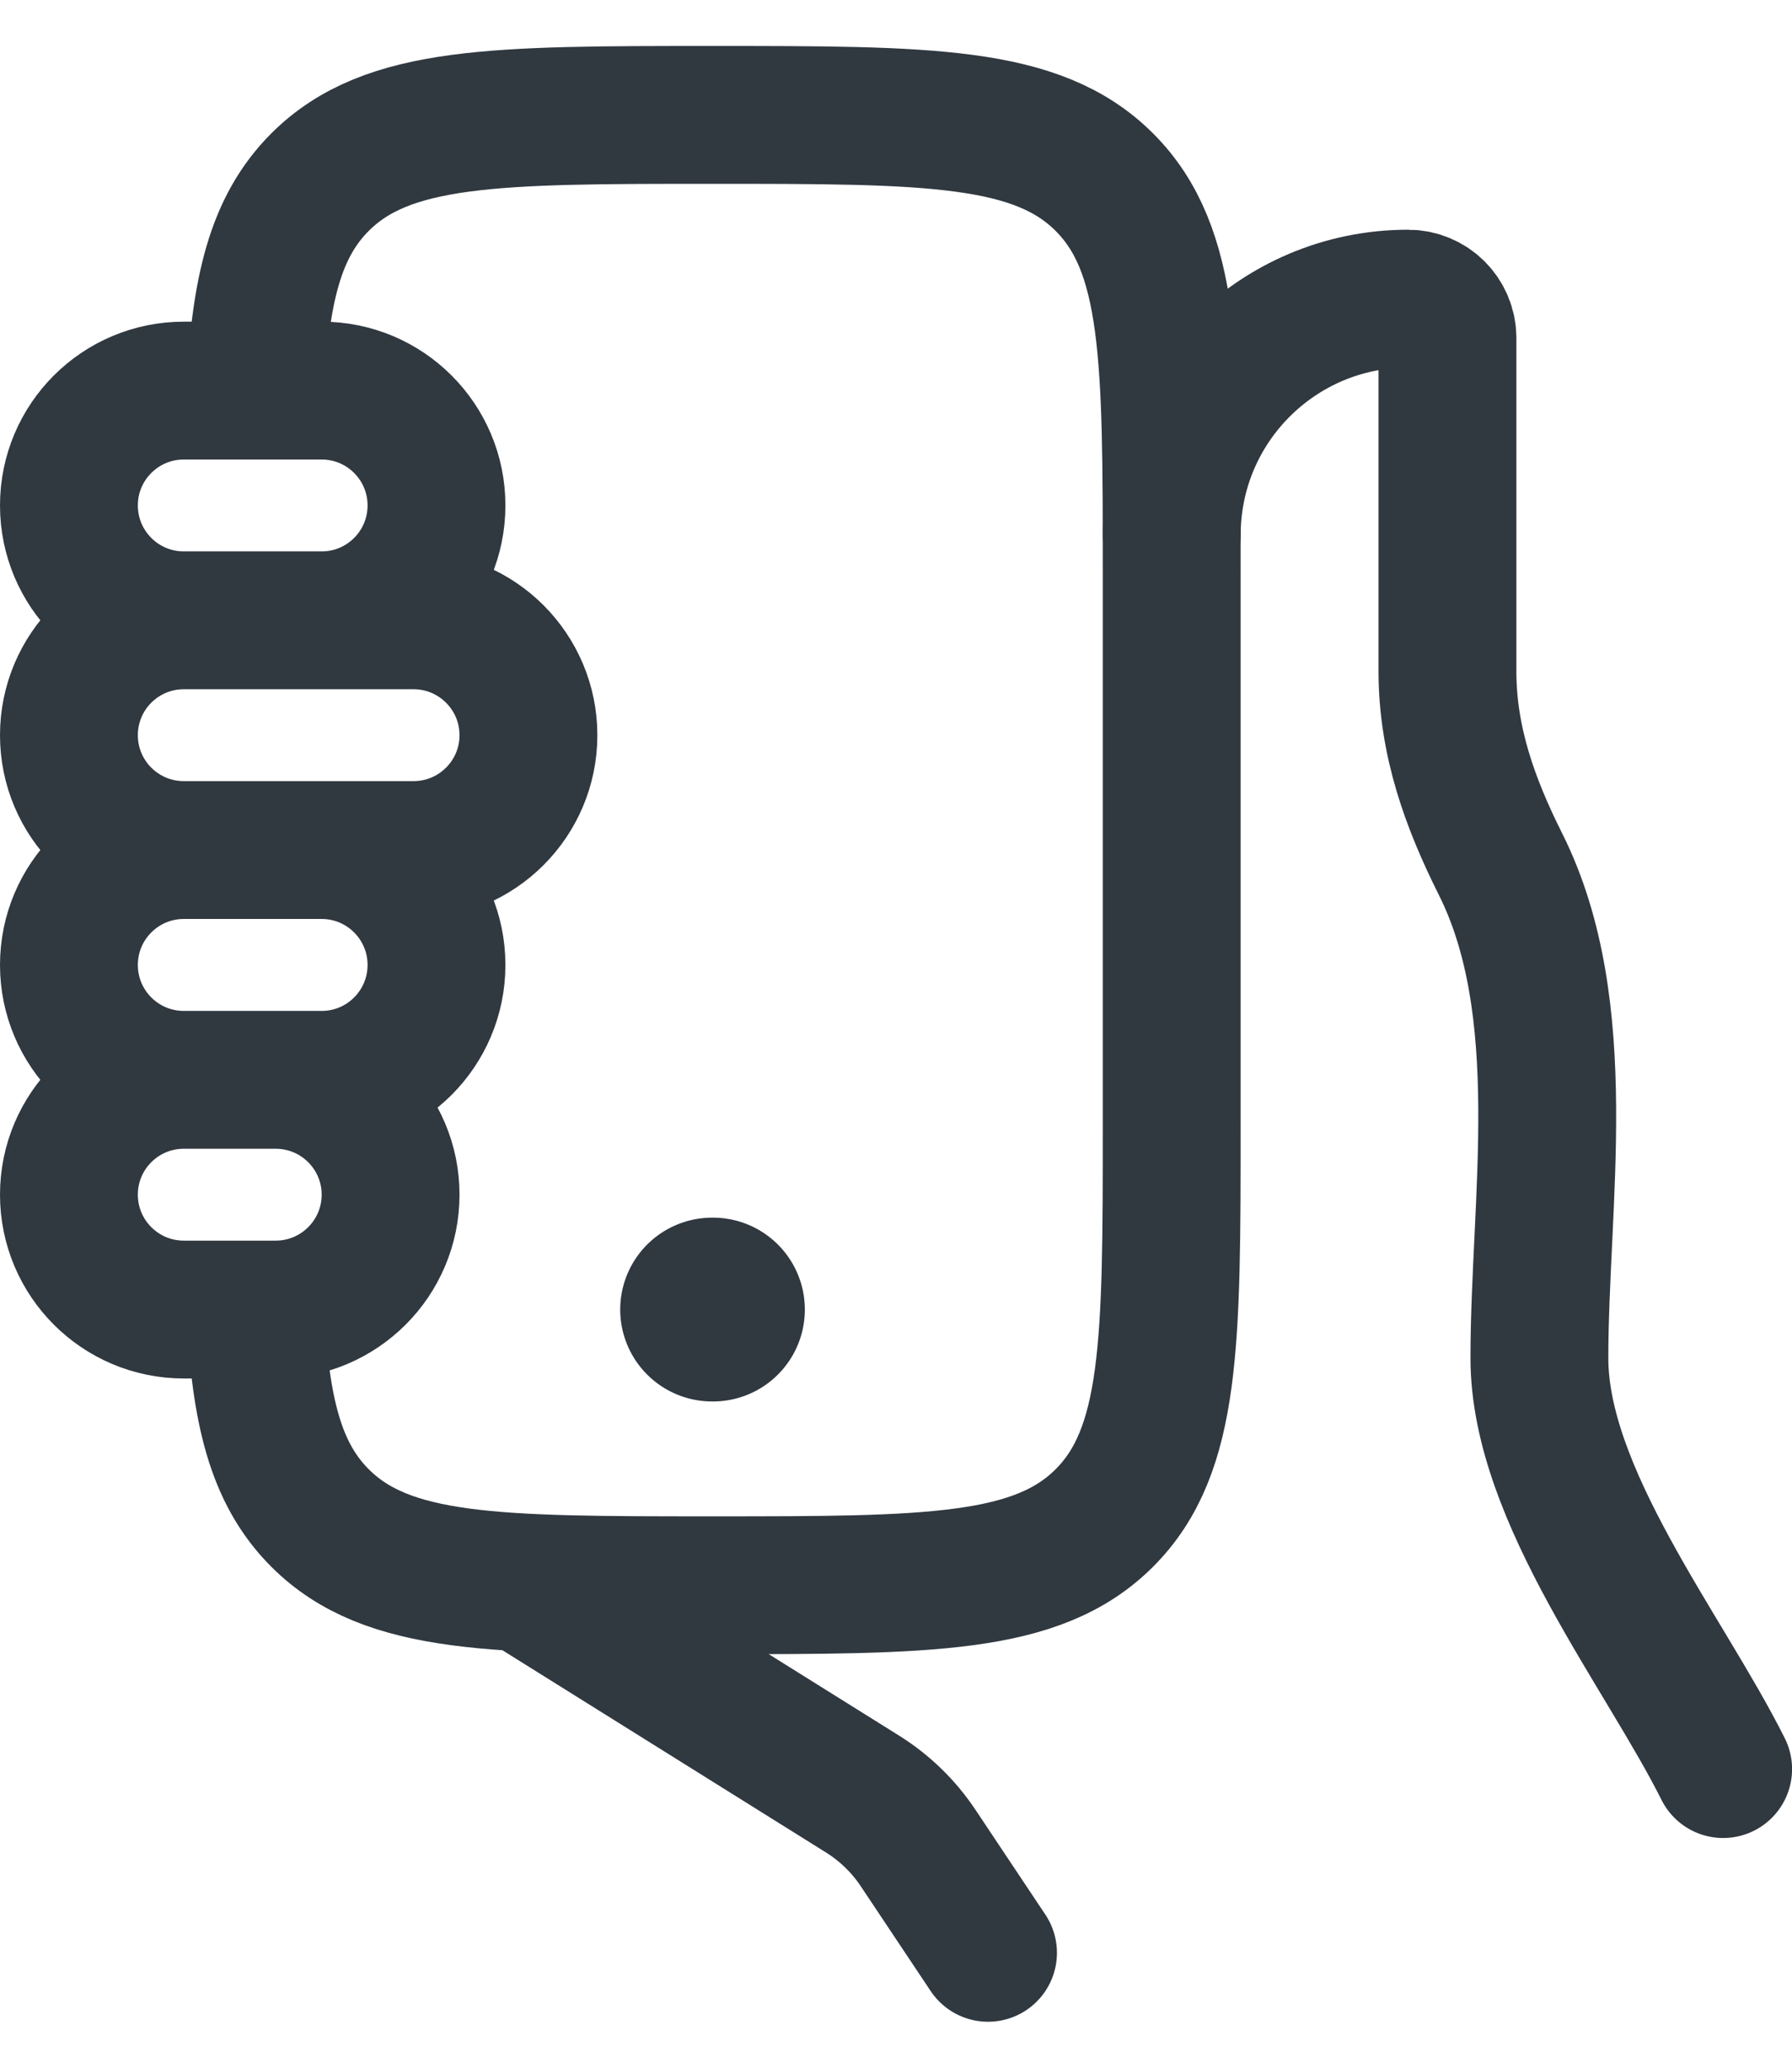
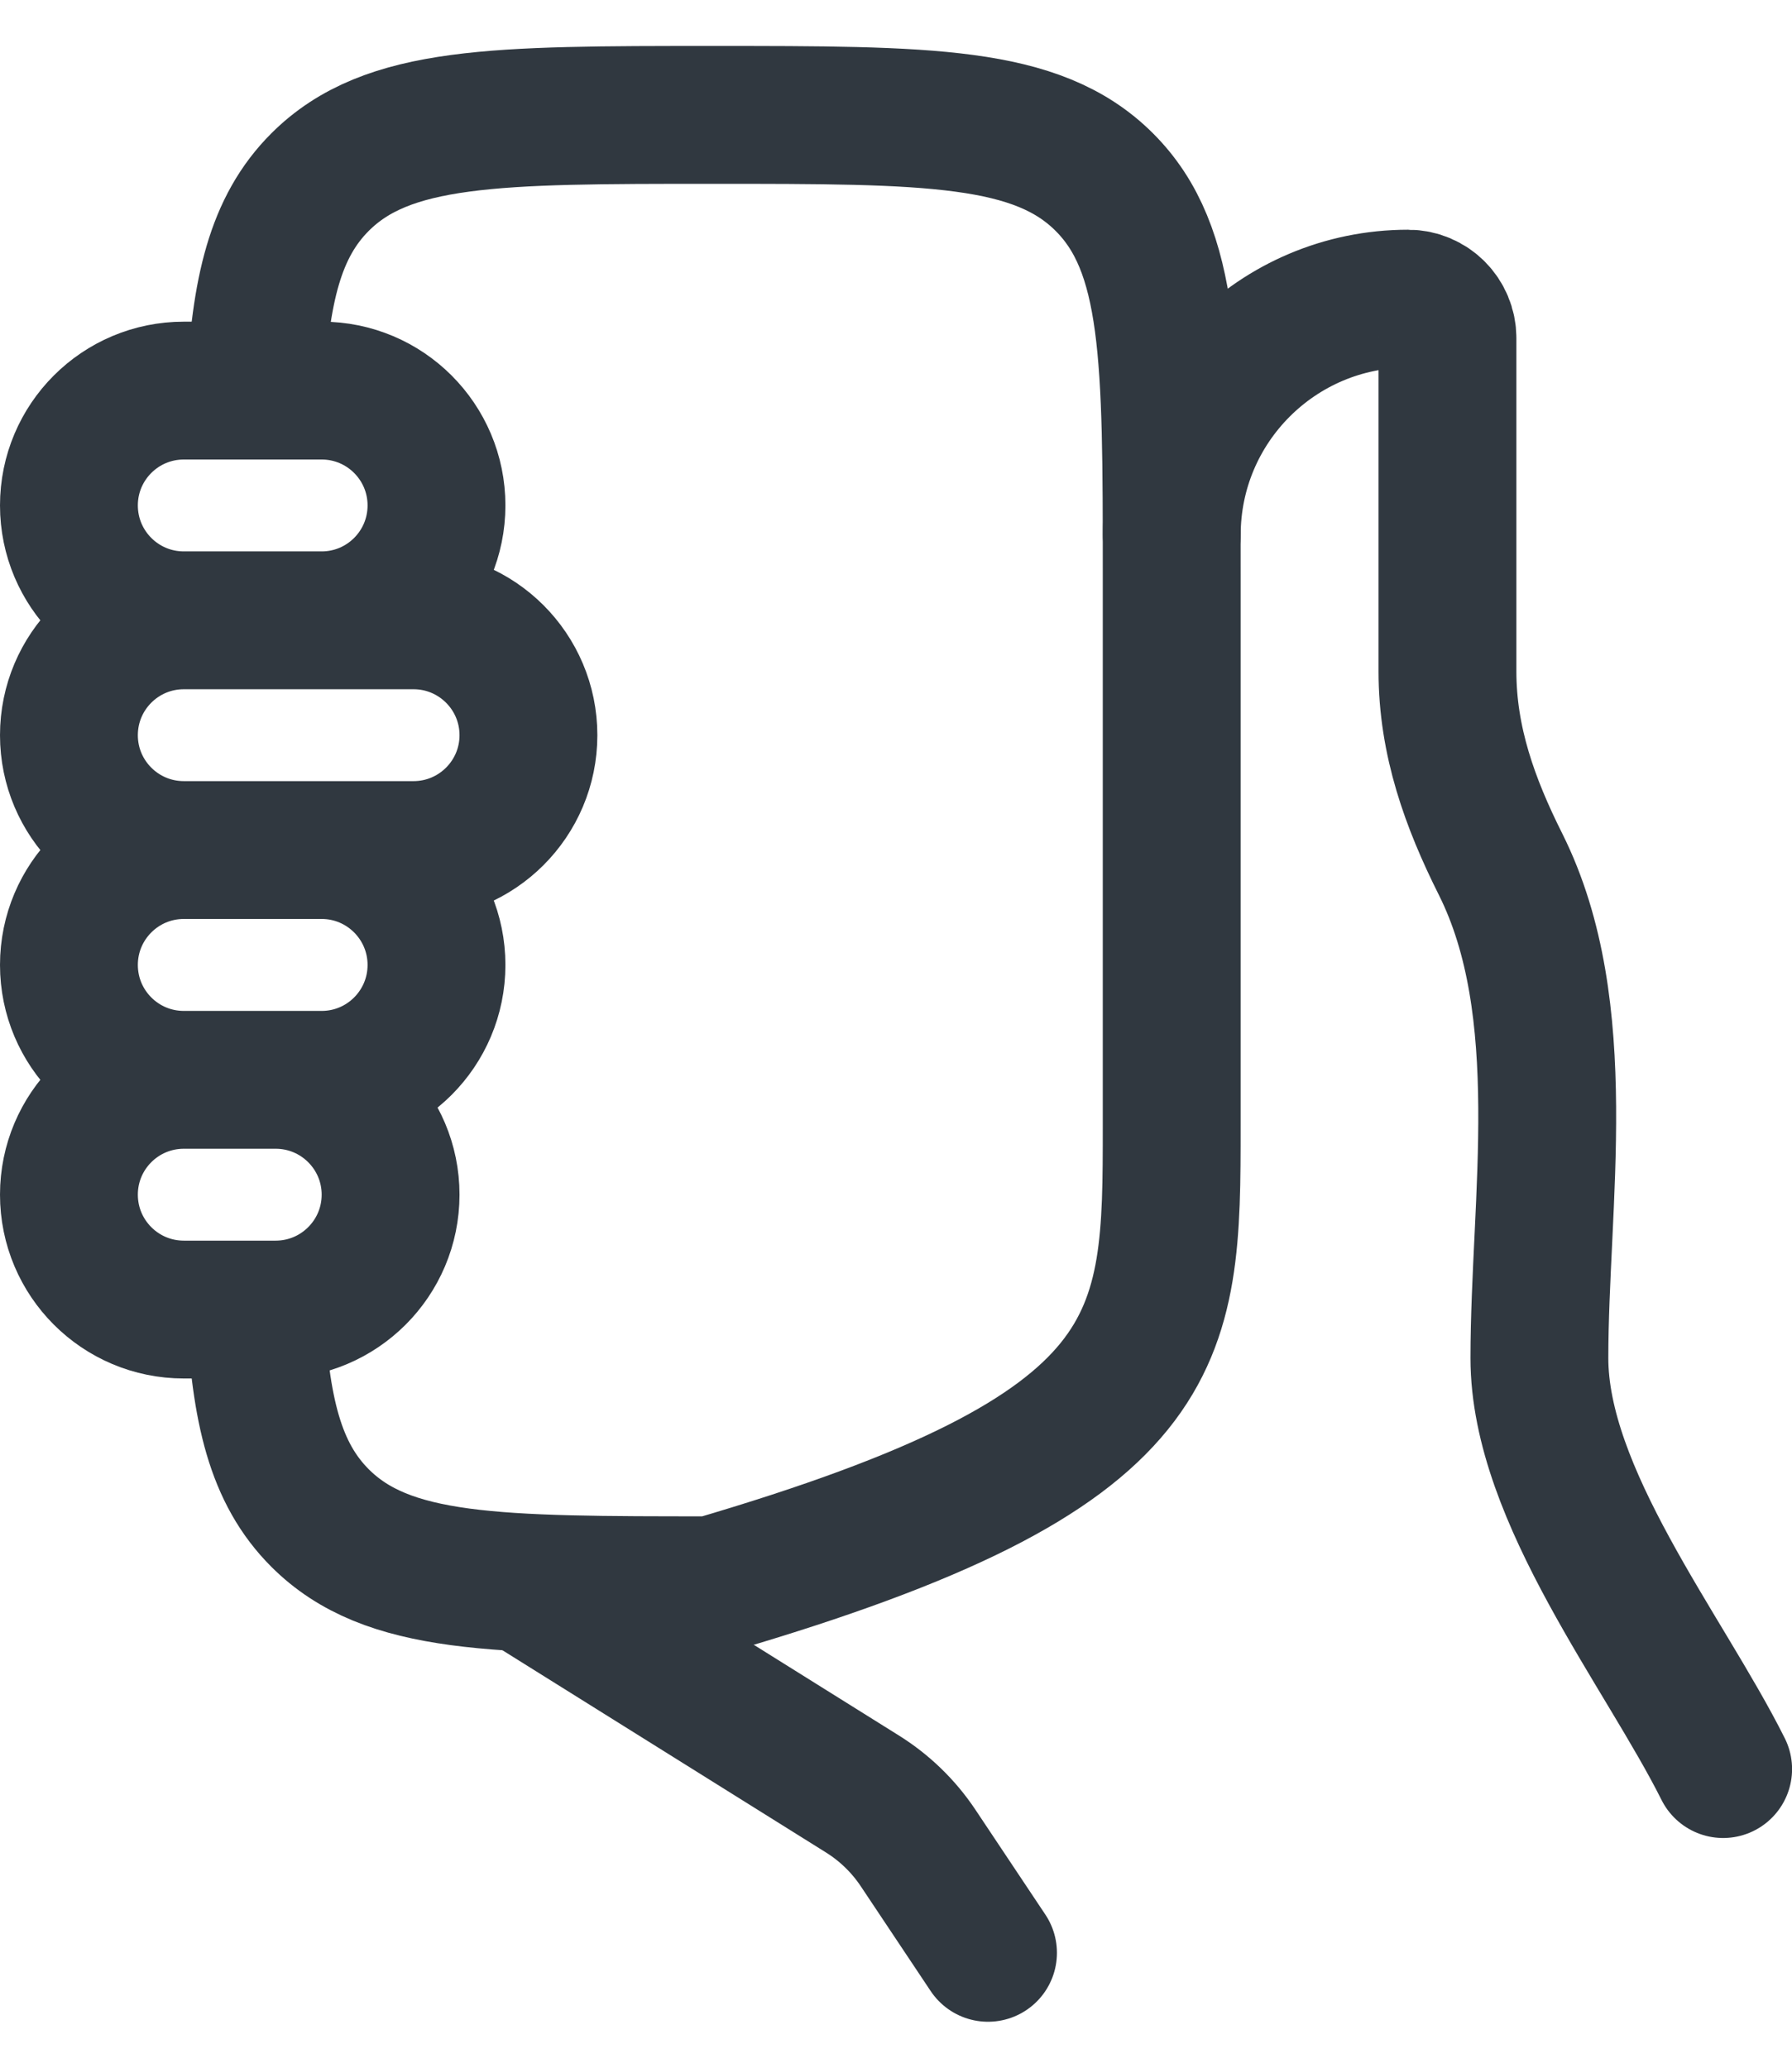
<svg xmlns="http://www.w3.org/2000/svg" width="26" height="30" viewBox="0 0 26 30" fill="none">
  <path d="M25.001 25.667C24.143 23.951 22.335 21.699 22.335 19.704C22.335 17.439 22.824 14.645 21.772 12.54C21.327 11.652 21.001 10.752 21.001 9.741V4.905C21.001 4.589 20.745 4.333 20.43 4.333C18.536 4.333 17.001 5.868 17.001 7.762M7.668 23L12.514 26.029C12.835 26.23 13.11 26.496 13.32 26.811L14.335 28.333" stroke="#303840" stroke-width="2" stroke-linecap="round" />
-   <path d="M3.703 19C3.776 20.462 3.994 21.375 4.643 22.024C5.619 23 7.19 23 10.333 23C13.476 23 15.047 23 16.023 22.024C17 21.047 17 19.476 17 16.333V8.333C17 5.191 17 3.619 16.023 2.643C15.047 1.667 13.476 1.667 10.333 1.667C7.19 1.667 5.619 1.667 4.643 2.643C3.994 3.292 3.776 4.204 3.703 5.667" stroke="#303840" stroke-width="2" stroke-linejoin="round" />
+   <path d="M3.703 19C3.776 20.462 3.994 21.375 4.643 22.024C5.619 23 7.19 23 10.333 23C17 21.047 17 19.476 17 16.333V8.333C17 5.191 17 3.619 16.023 2.643C15.047 1.667 13.476 1.667 10.333 1.667C7.19 1.667 5.619 1.667 4.643 2.643C3.994 3.292 3.776 4.204 3.703 5.667" stroke="#303840" stroke-width="2" stroke-linejoin="round" />
  <path d="M2.667 9H4.667C5.587 9 6.333 8.254 6.333 7.333C6.333 6.413 5.587 5.667 4.667 5.667L2.667 5.667C1.746 5.667 1 6.413 1 7.333C1 8.254 1.746 9 2.667 9ZM2.667 9L6 9C6.92 9 7.667 9.746 7.667 10.667C7.667 11.587 6.92 12.333 6 12.333L2.667 12.333M2.667 9C1.746 9 1 9.746 1 10.667C1 11.587 1.746 12.333 2.667 12.333M2.667 12.333L4.667 12.333C5.587 12.333 6.333 13.08 6.333 14C6.333 14.921 5.587 15.667 4.667 15.667H2.667M2.667 12.333C1.746 12.333 1 13.08 1 14C1 14.921 1.746 15.667 2.667 15.667M2.667 15.667H4C4.92 15.667 5.667 16.413 5.667 17.333C5.667 18.254 4.92 19 4 19H2.667C1.746 19 1 18.254 1 17.333C1 16.413 1.746 15.667 2.667 15.667Z" stroke="#303840" stroke-width="2" stroke-linecap="round" />
-   <path d="M10.332 19H10.344" stroke="#303840" stroke-width="2.667" stroke-linecap="round" stroke-linejoin="round" />
</svg>